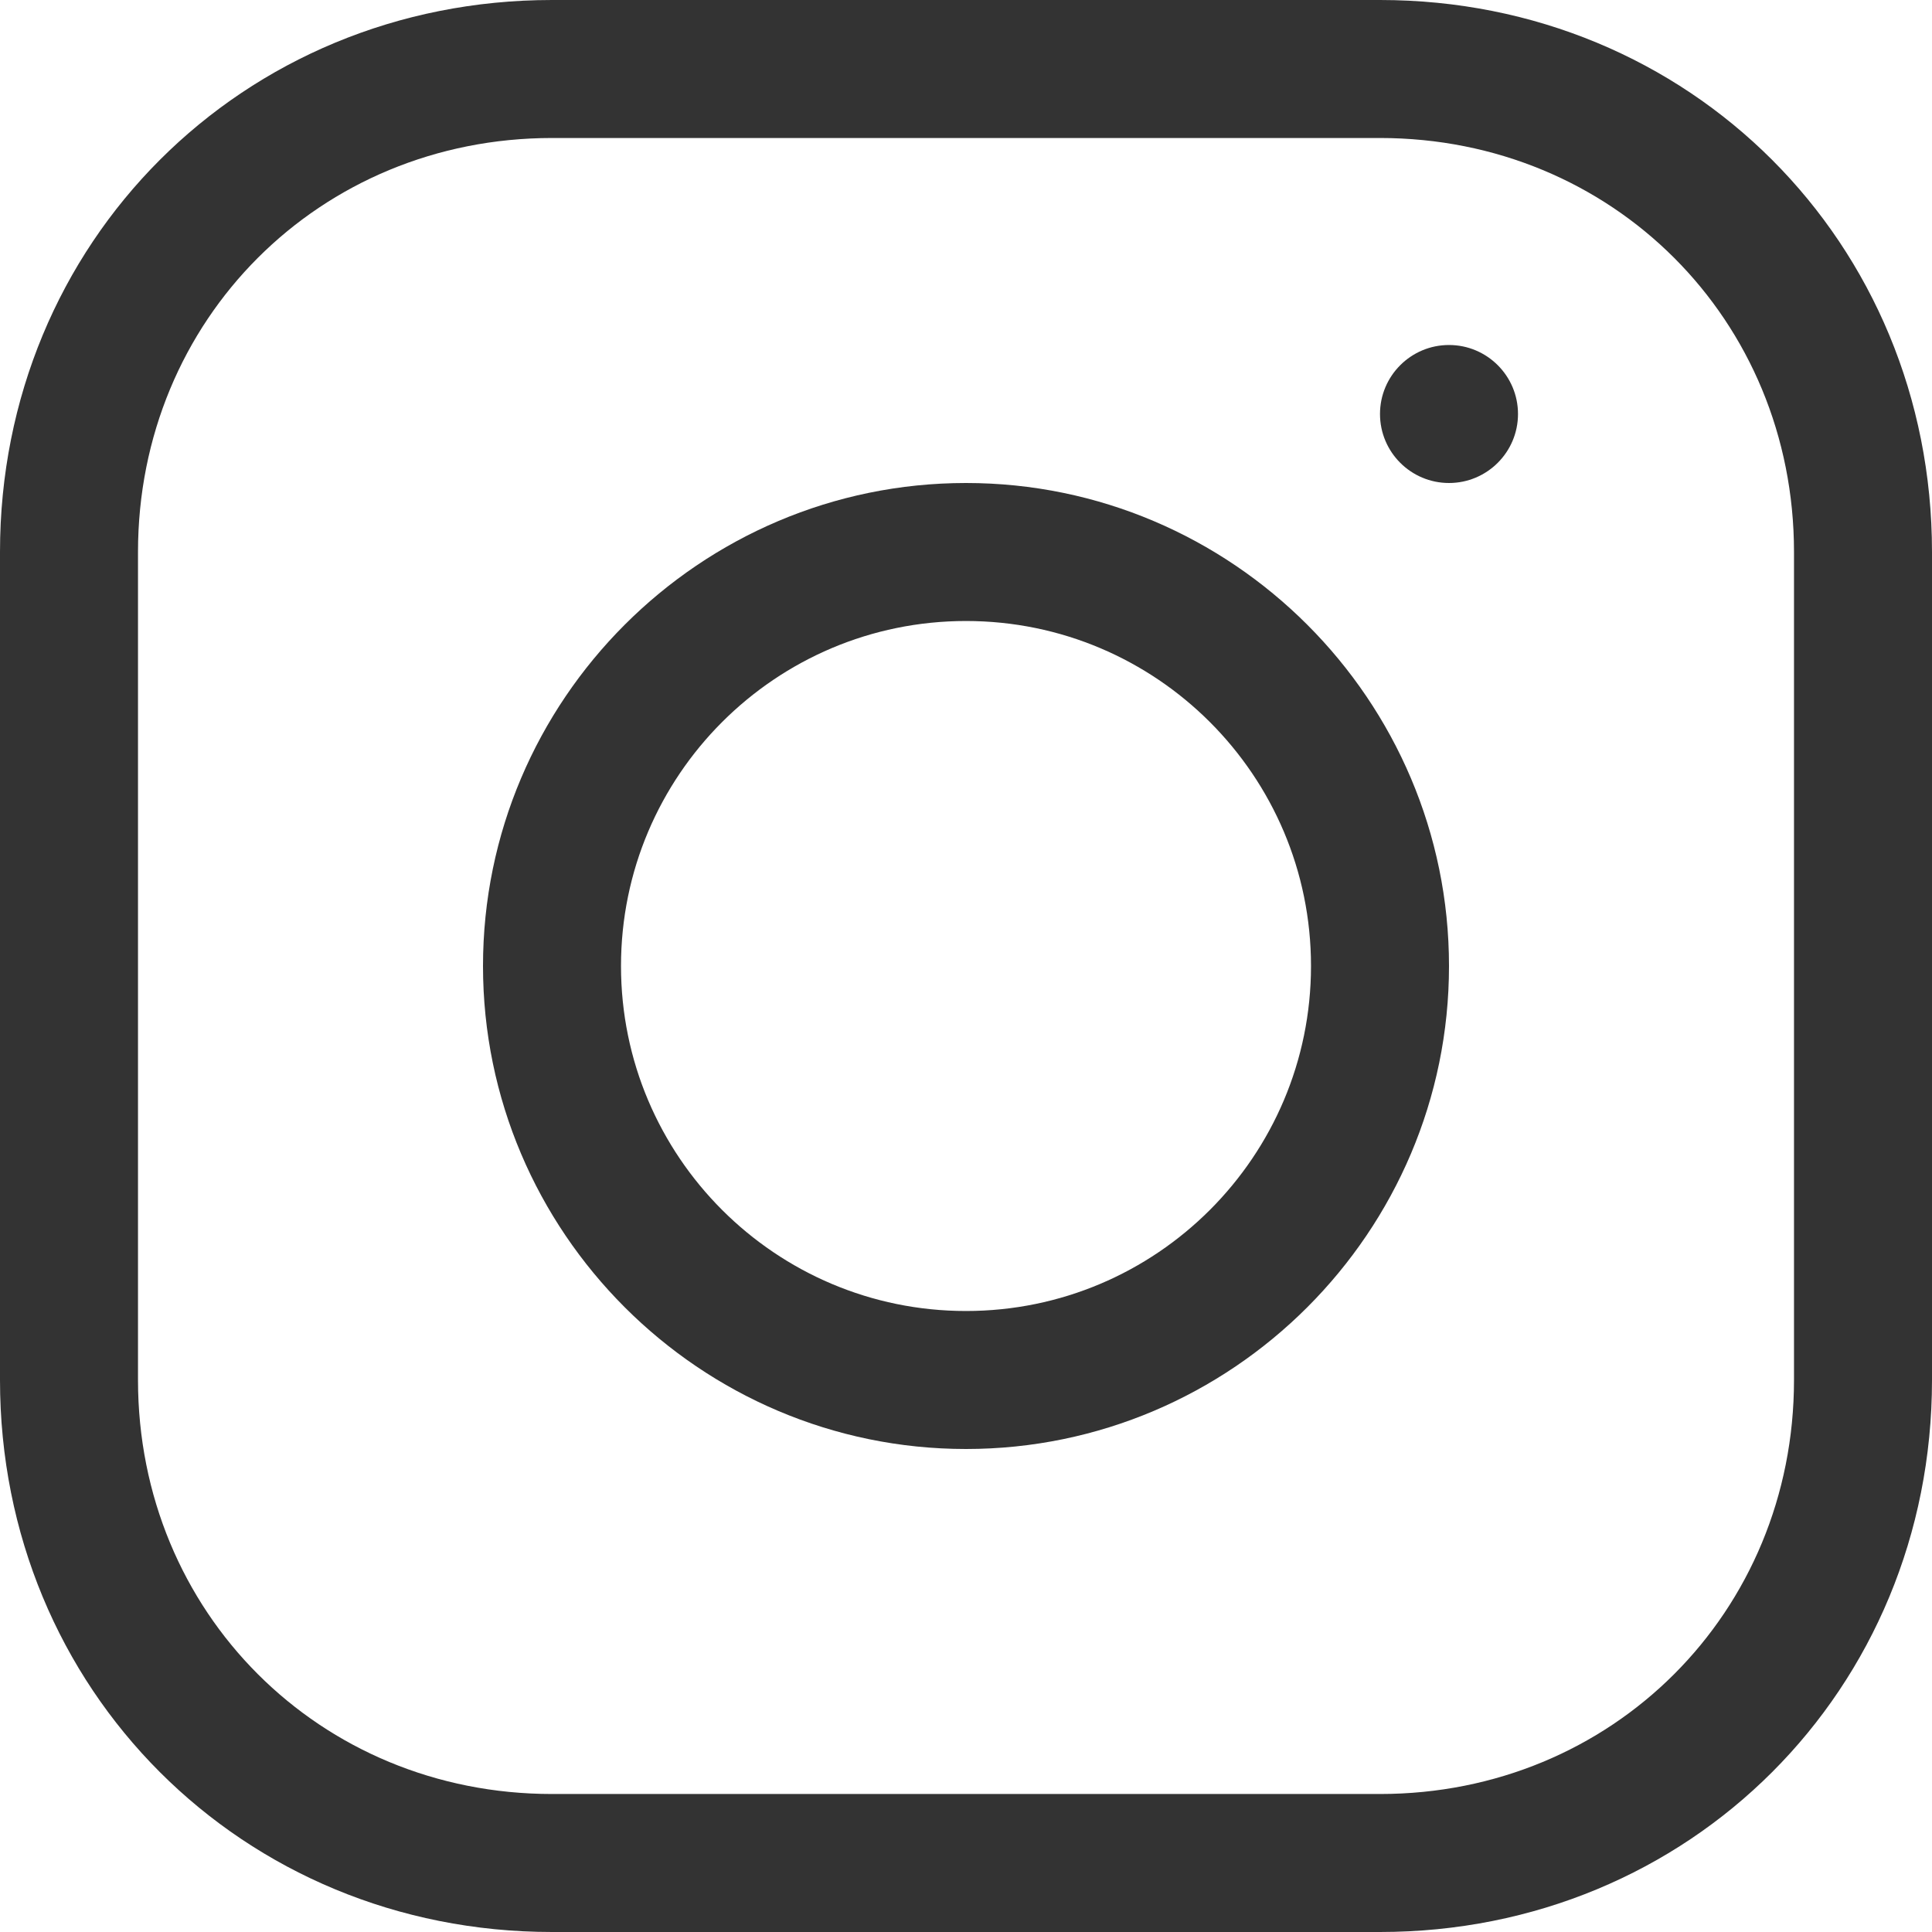
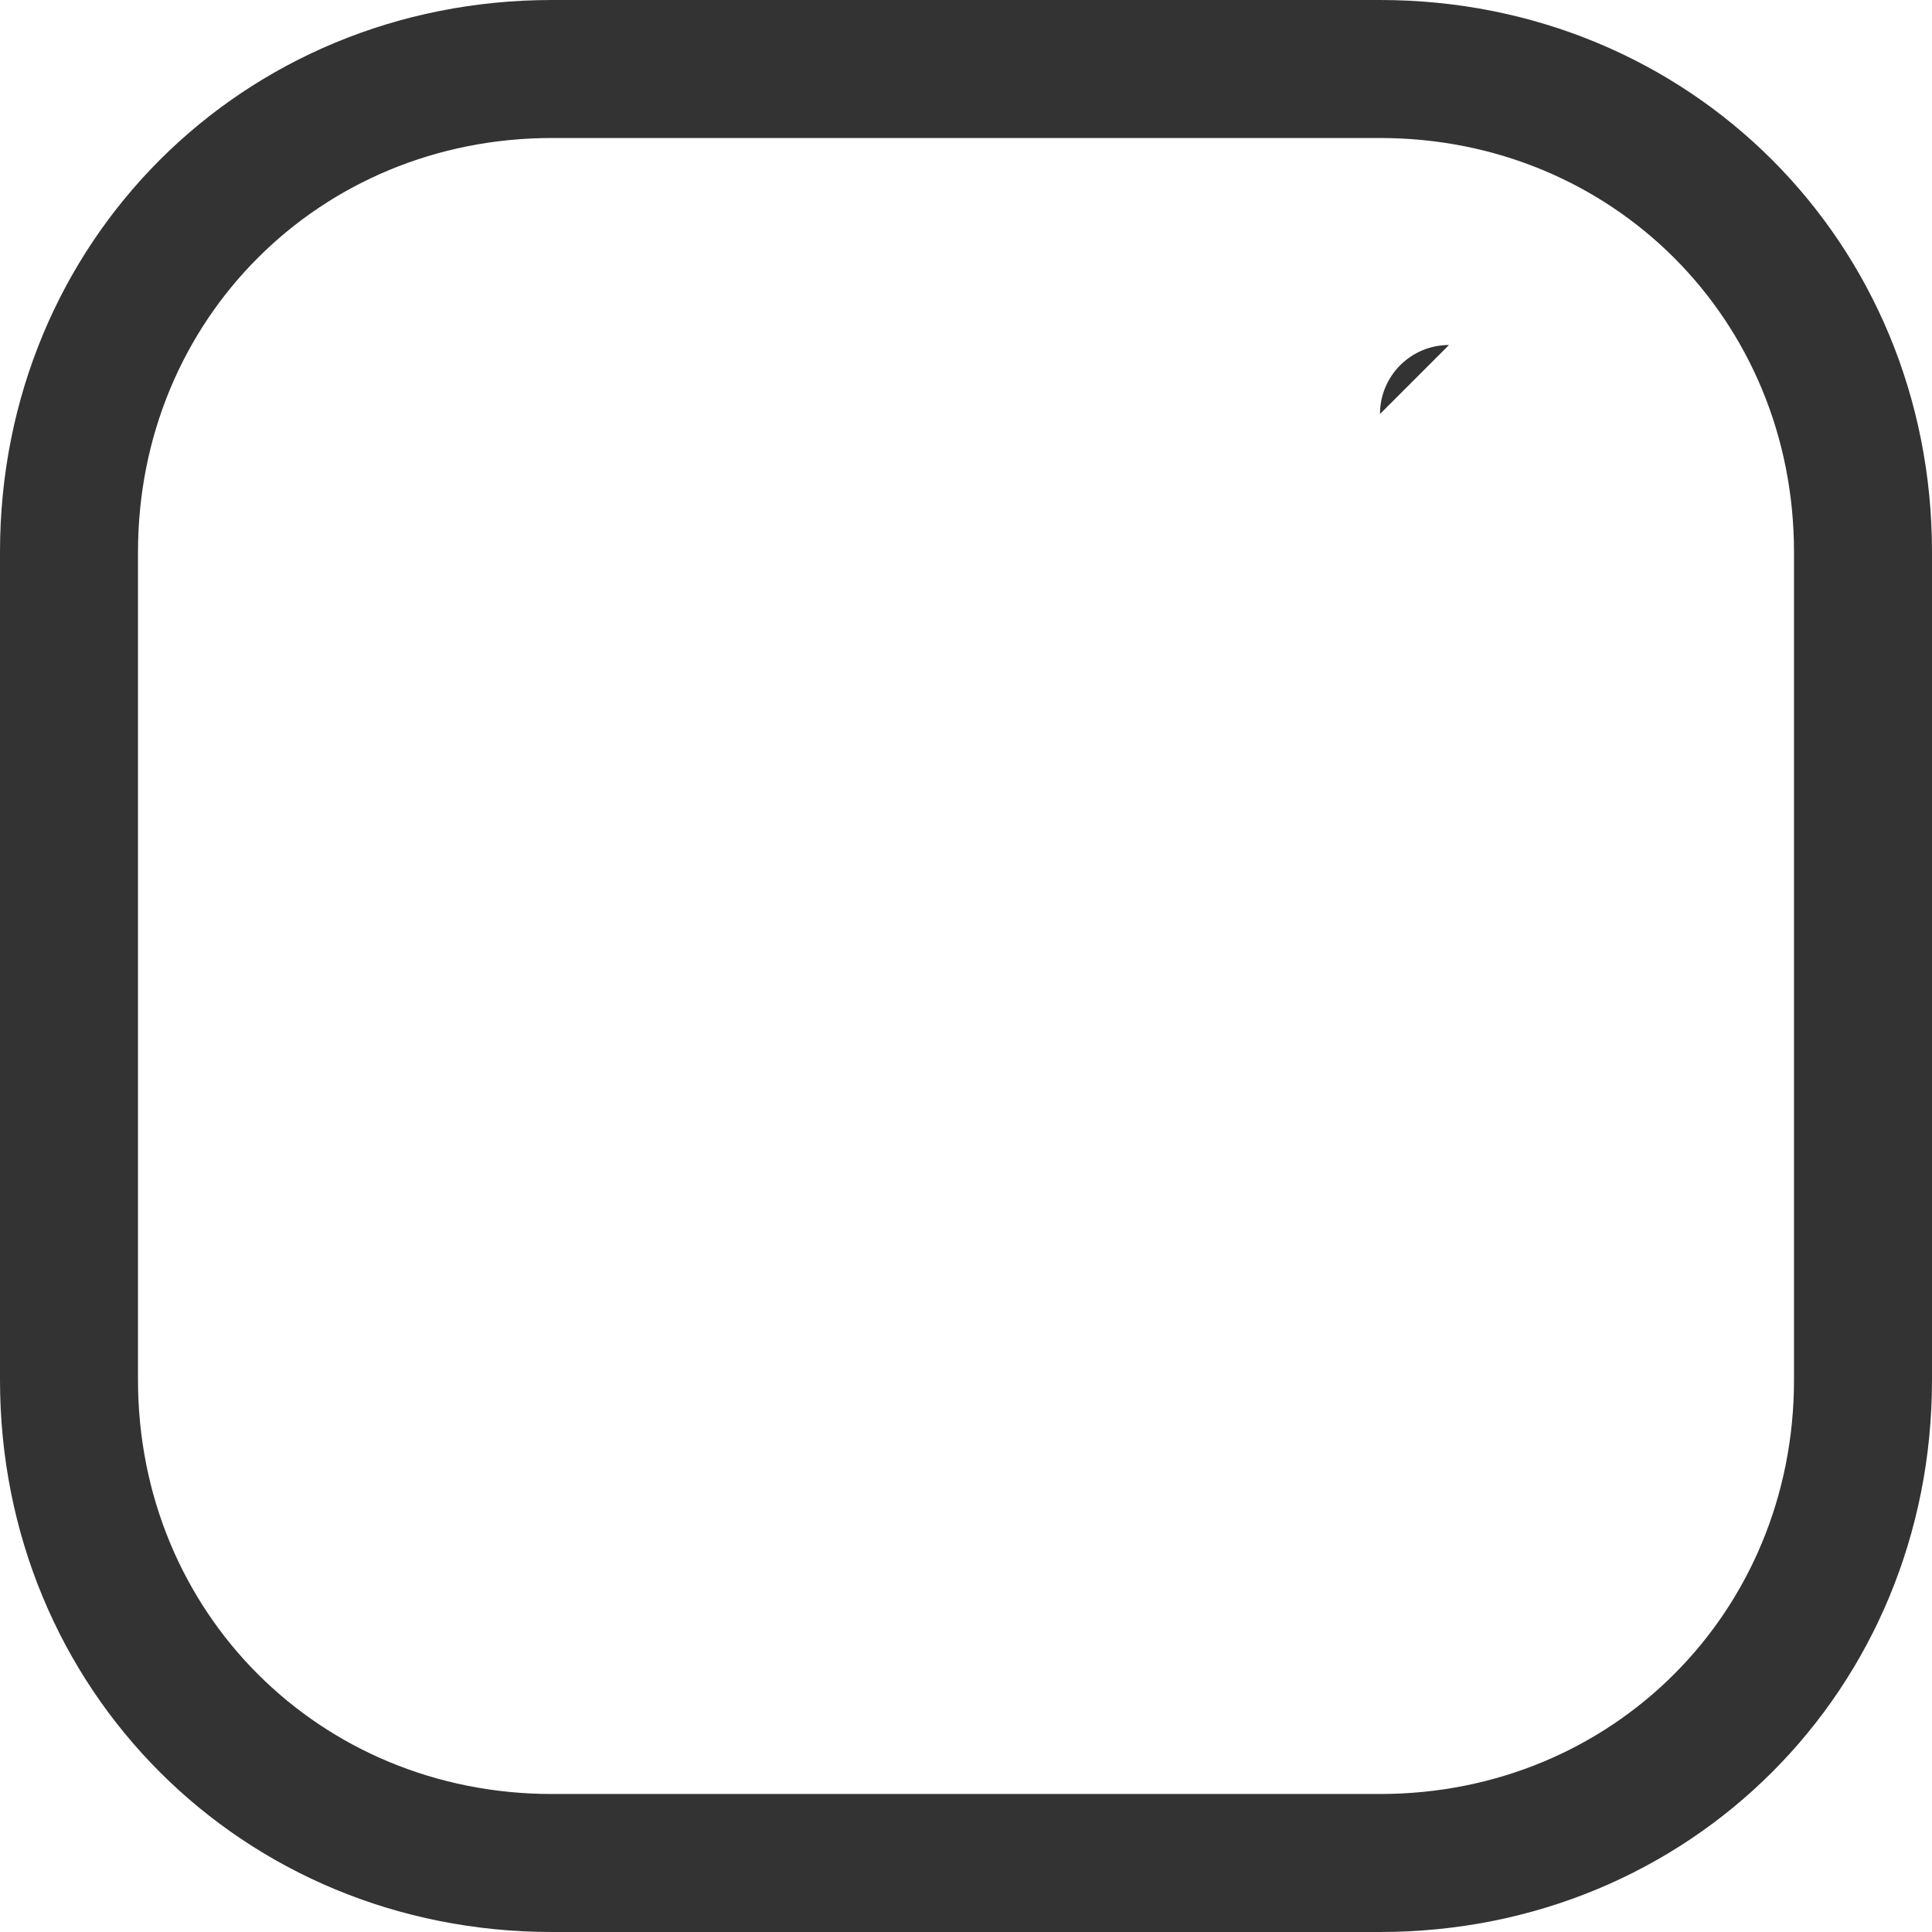
<svg xmlns="http://www.w3.org/2000/svg" id="_レイヤー_2" data-name="レイヤー 2" viewBox="0 0 35 35">
  <defs>
    <style>
      .cls-1 {
        fill: #333;
      }
    </style>
  </defs>
  <g id="_レイヤー_1-2" data-name="レイヤー 1">
    <g>
-       <path class="cls-1" d="M26.25,6.25c-.69,0-1.25.56-1.25,1.25s.56,1.25,1.25,1.25,1.25-.56,1.25-1.25-.56-1.25-1.25-1.25Z" />
+       <path class="cls-1" d="M26.25,6.25c-.69,0-1.25.56-1.25,1.25Z" />
      <path class="cls-1" d="M25,0h-15C4.39,0,0,4.39,0,10v15c0,5.61,4.39,10,10,10h15c5.61,0,10-4.39,10-10v-15c0-5.61-4.39-10-10-10ZM32.5,25c0,4.21-3.29,7.5-7.5,7.5h-15c-4.21,0-7.5-3.29-7.5-7.5v-15c0-4.21,3.29-7.5,7.5-7.5h15c4.21,0,7.5,3.29,7.5,7.5v15Z" />
-       <path class="cls-1" d="M17.5,8.75c-4.82,0-8.75,3.93-8.75,8.75s3.93,8.75,8.75,8.75,8.75-3.93,8.75-8.75-3.93-8.75-8.75-8.75ZM17.5,23.75c-3.45,0-6.25-2.8-6.25-6.25s2.8-6.25,6.25-6.25,6.25,2.8,6.25,6.25-2.8,6.25-6.25,6.25Z" />
    </g>
  </g>
</svg>